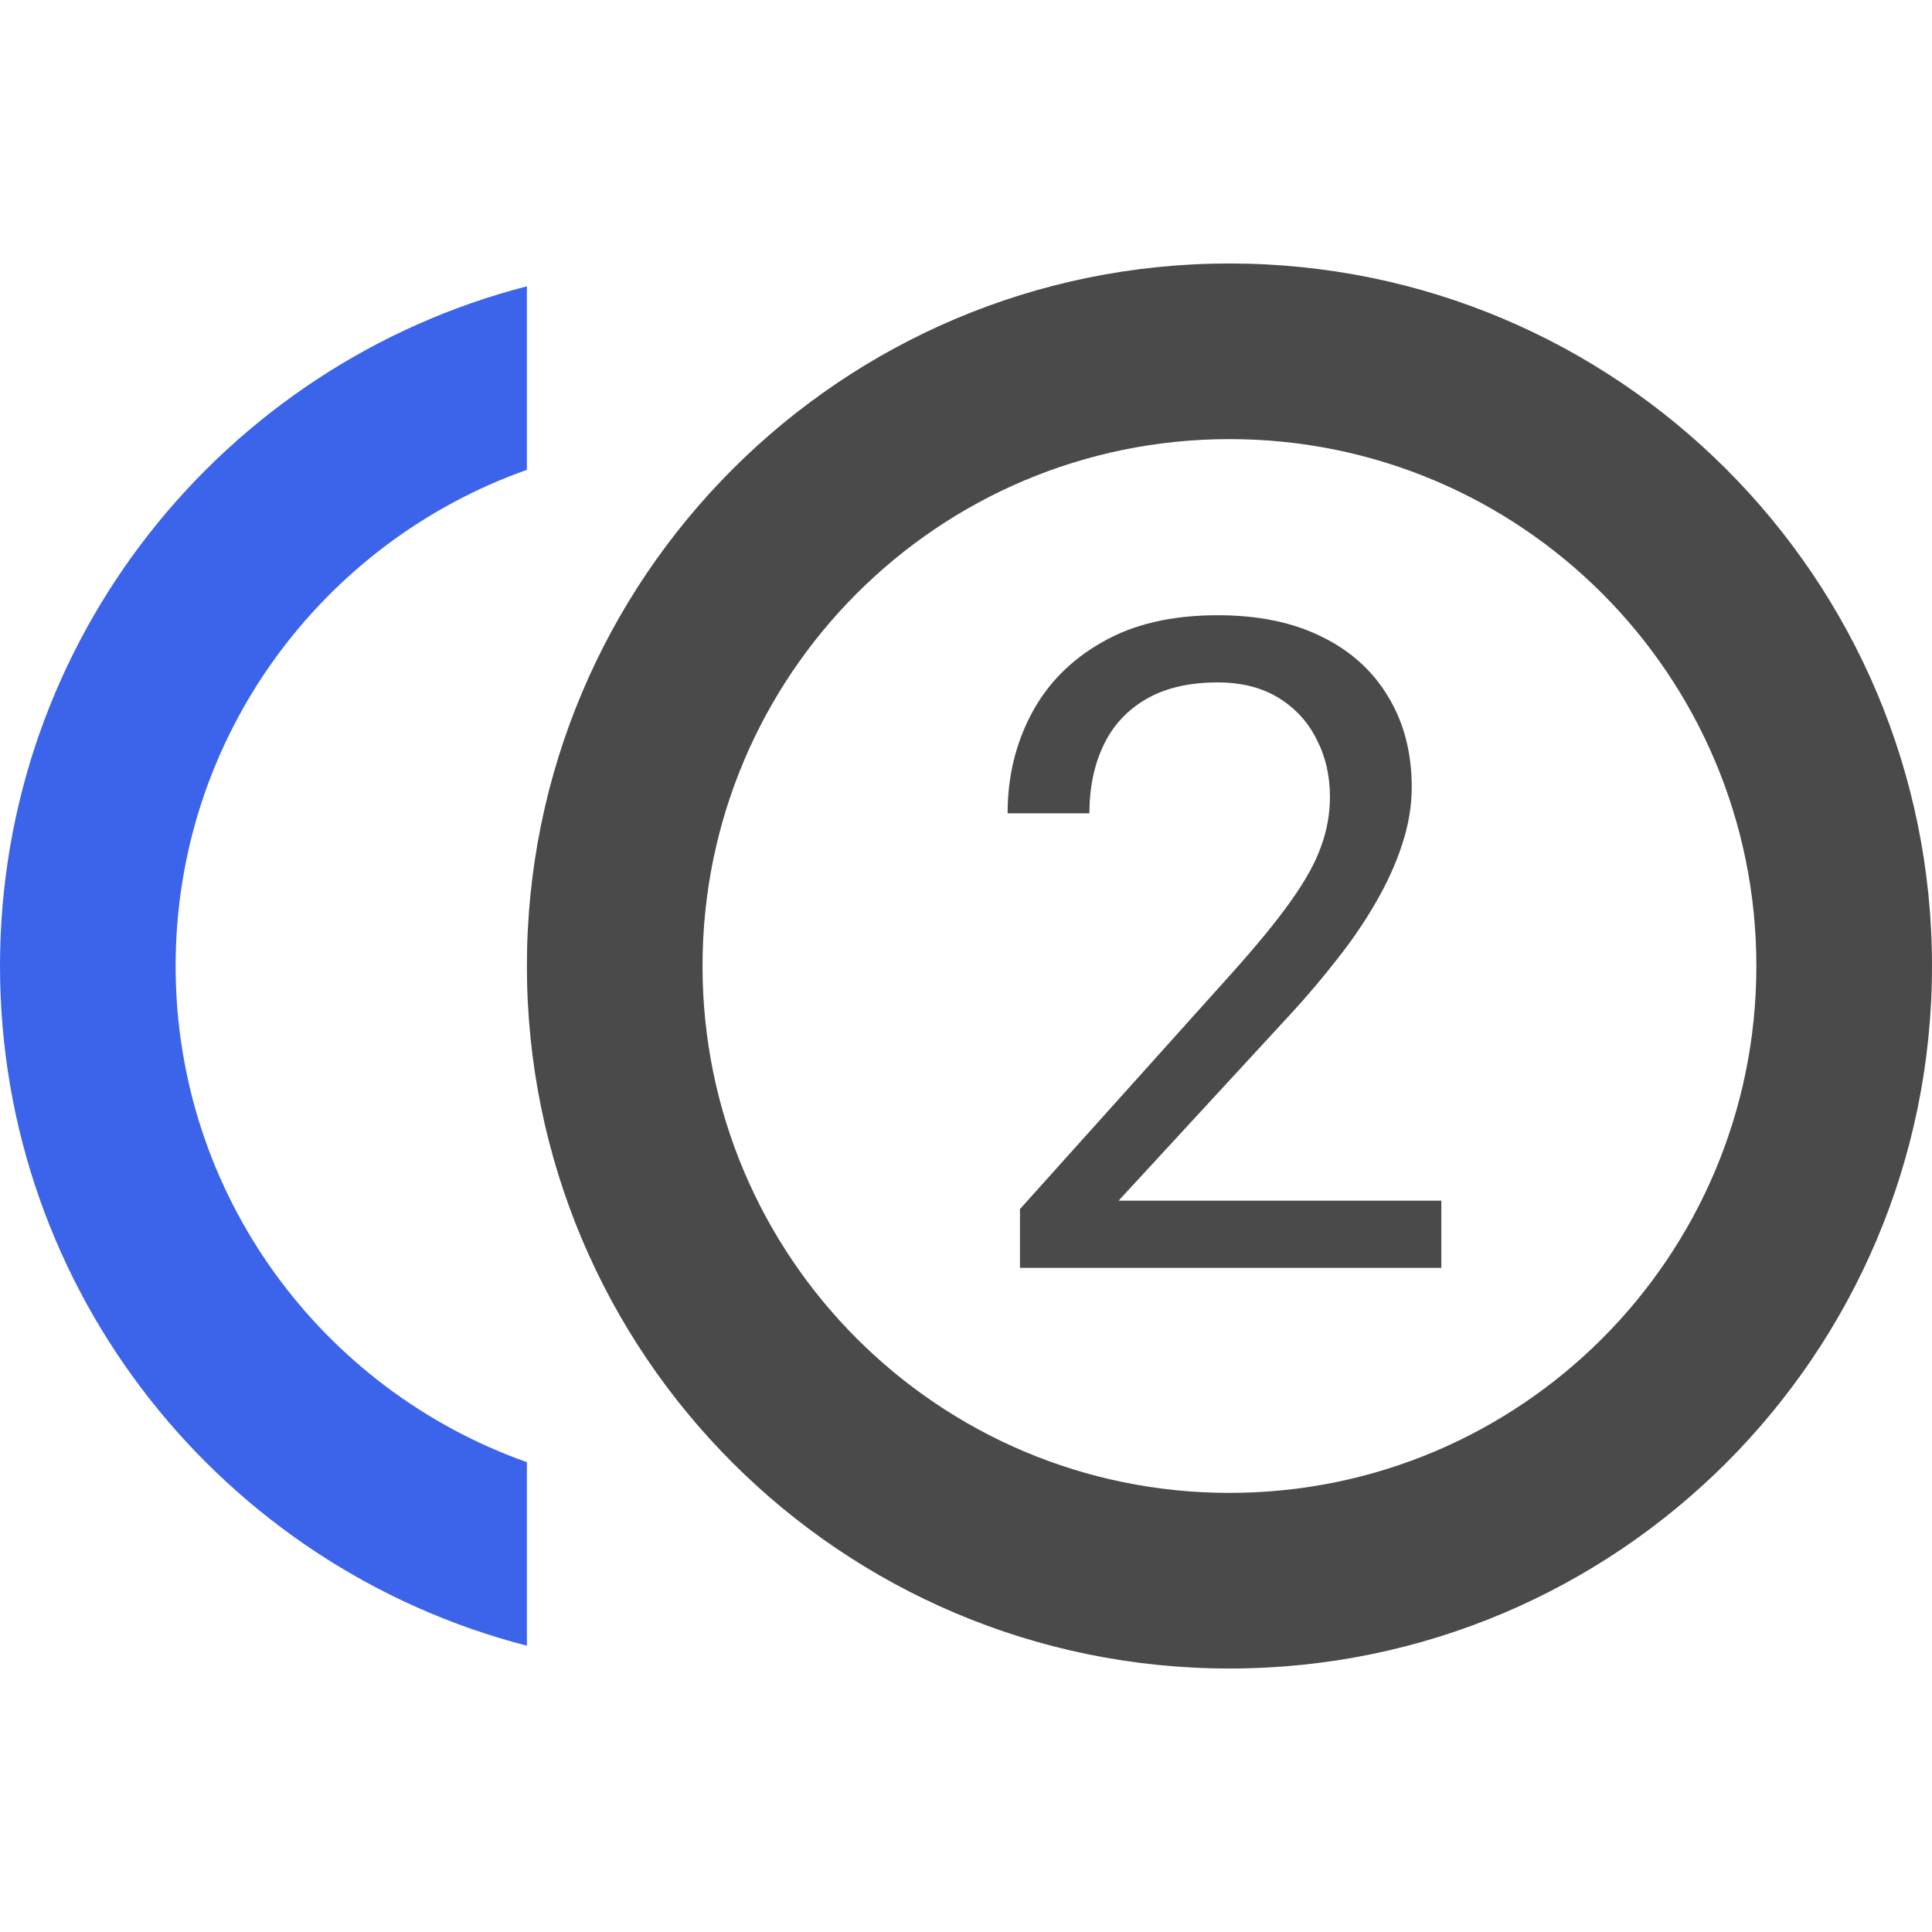
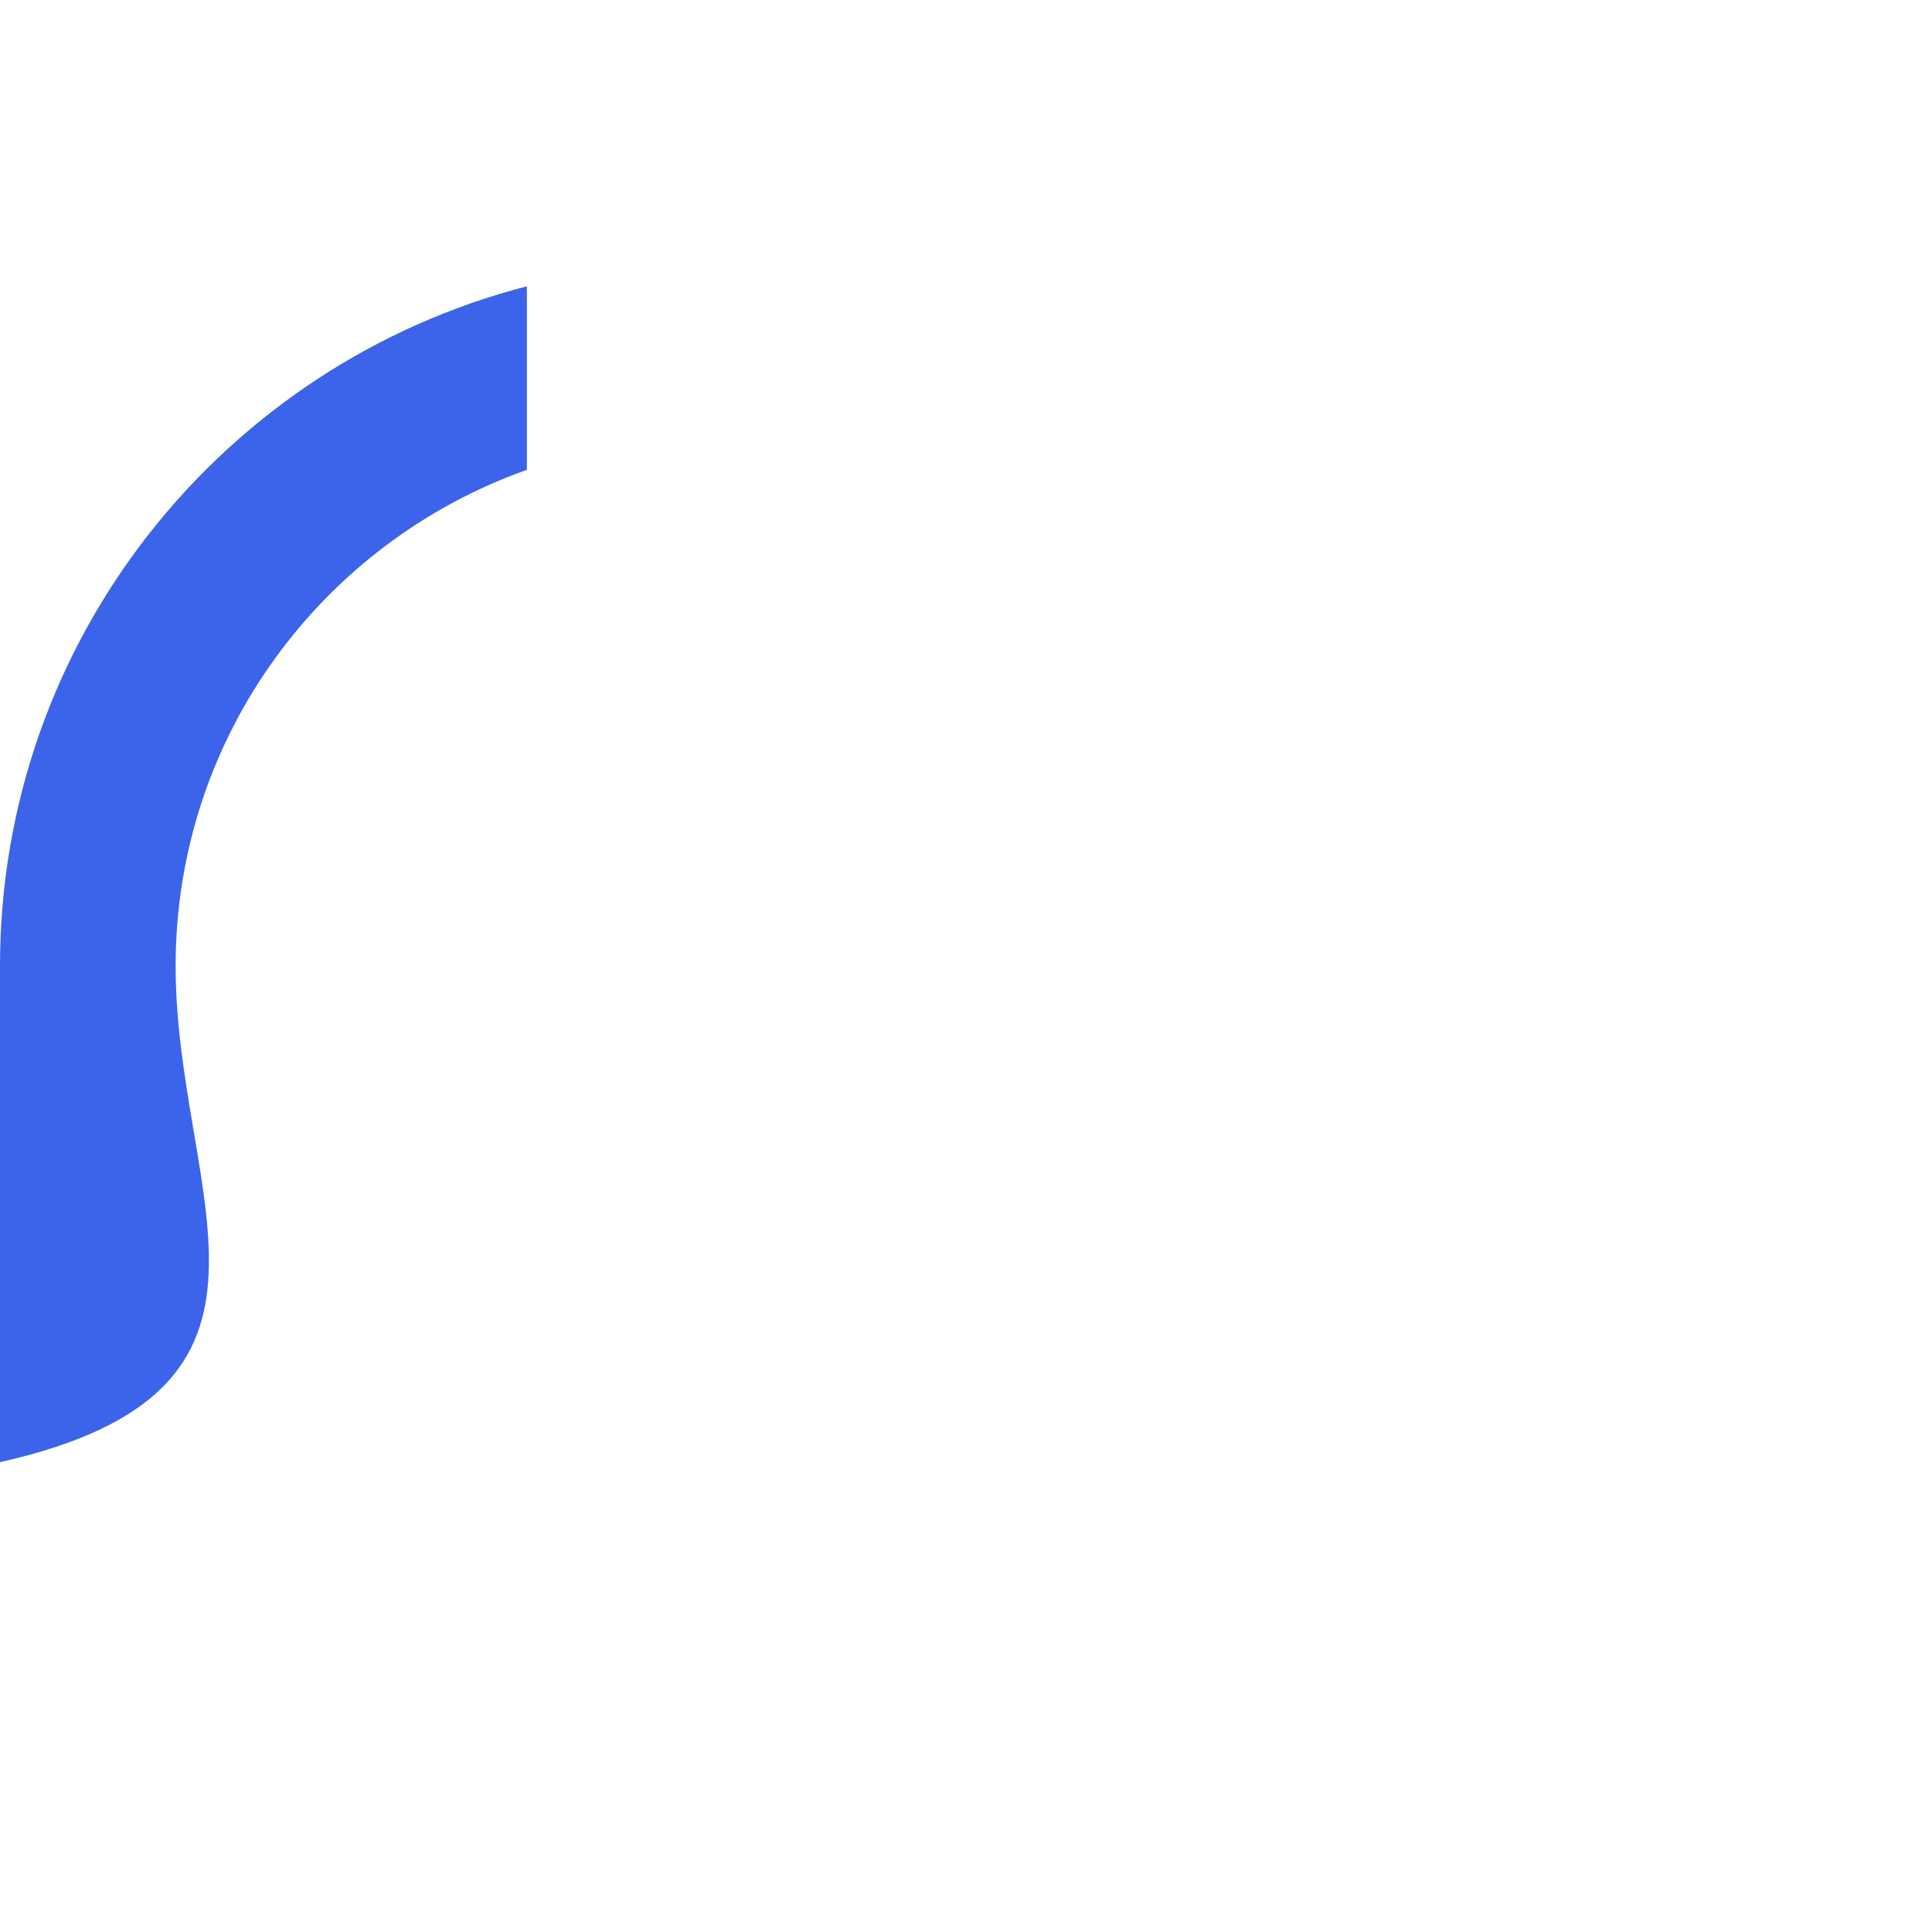
<svg xmlns="http://www.w3.org/2000/svg" width="32" height="32" viewBox="0 0 32 32" fill="none">
  <g clip-path="url(#clip0_27_77)">
-     <path d="M2.909 16C2.909 12.204 5.338 8.982 8.727 7.782V4.742C3.709 6.036 0 10.582 0 16C0 21.418 3.709 25.964 8.727 27.258V24.218C5.338 23.018 2.909 19.796 2.909 16Z" fill="#3C64EA" />
-     <path d="M20.364 4.364C13.934 4.364 8.727 9.571 8.727 16C8.727 22.429 13.934 27.636 20.364 27.636C26.793 27.636 32 22.429 32 16C32 9.571 26.793 4.364 20.364 4.364ZM20.364 24.727C15.542 24.727 11.636 20.822 11.636 16C11.636 11.178 15.542 7.273 20.364 7.273C25.186 7.273 29.091 11.178 29.091 16C29.091 20.822 25.186 24.727 20.364 24.727Z" fill="#4A4A4A" />
-     <path d="M23.873 19.887V21H16.894V20.026L20.387 16.137C20.817 15.658 21.149 15.253 21.383 14.921C21.623 14.584 21.789 14.284 21.881 14.02C21.979 13.752 22.028 13.478 22.028 13.2C22.028 12.848 21.955 12.531 21.808 12.248C21.666 11.96 21.456 11.73 21.178 11.559C20.9 11.388 20.563 11.303 20.168 11.303C19.694 11.303 19.298 11.396 18.981 11.581C18.669 11.762 18.434 12.016 18.278 12.343C18.122 12.67 18.044 13.046 18.044 13.471H16.689C16.689 12.87 16.82 12.321 17.084 11.823C17.348 11.325 17.738 10.929 18.256 10.636C18.773 10.338 19.411 10.19 20.168 10.19C20.841 10.19 21.418 10.309 21.896 10.548C22.375 10.783 22.741 11.115 22.995 11.544C23.253 11.969 23.383 12.467 23.383 13.039C23.383 13.351 23.329 13.668 23.222 13.991C23.119 14.308 22.975 14.626 22.79 14.943C22.609 15.26 22.396 15.573 22.152 15.88C21.913 16.188 21.657 16.491 21.383 16.789L18.527 19.887H23.873Z" fill="#4A4A4A" />
+     <path d="M2.909 16C2.909 12.204 5.338 8.982 8.727 7.782V4.742C3.709 6.036 0 10.582 0 16V24.218C5.338 23.018 2.909 19.796 2.909 16Z" fill="#3C64EA" />
  </g>
  <defs>
    <clipPath id="clip0_27_77">
      <rect width="32" height="32" fill="white" />
    </clipPath>
  </defs>
</svg>